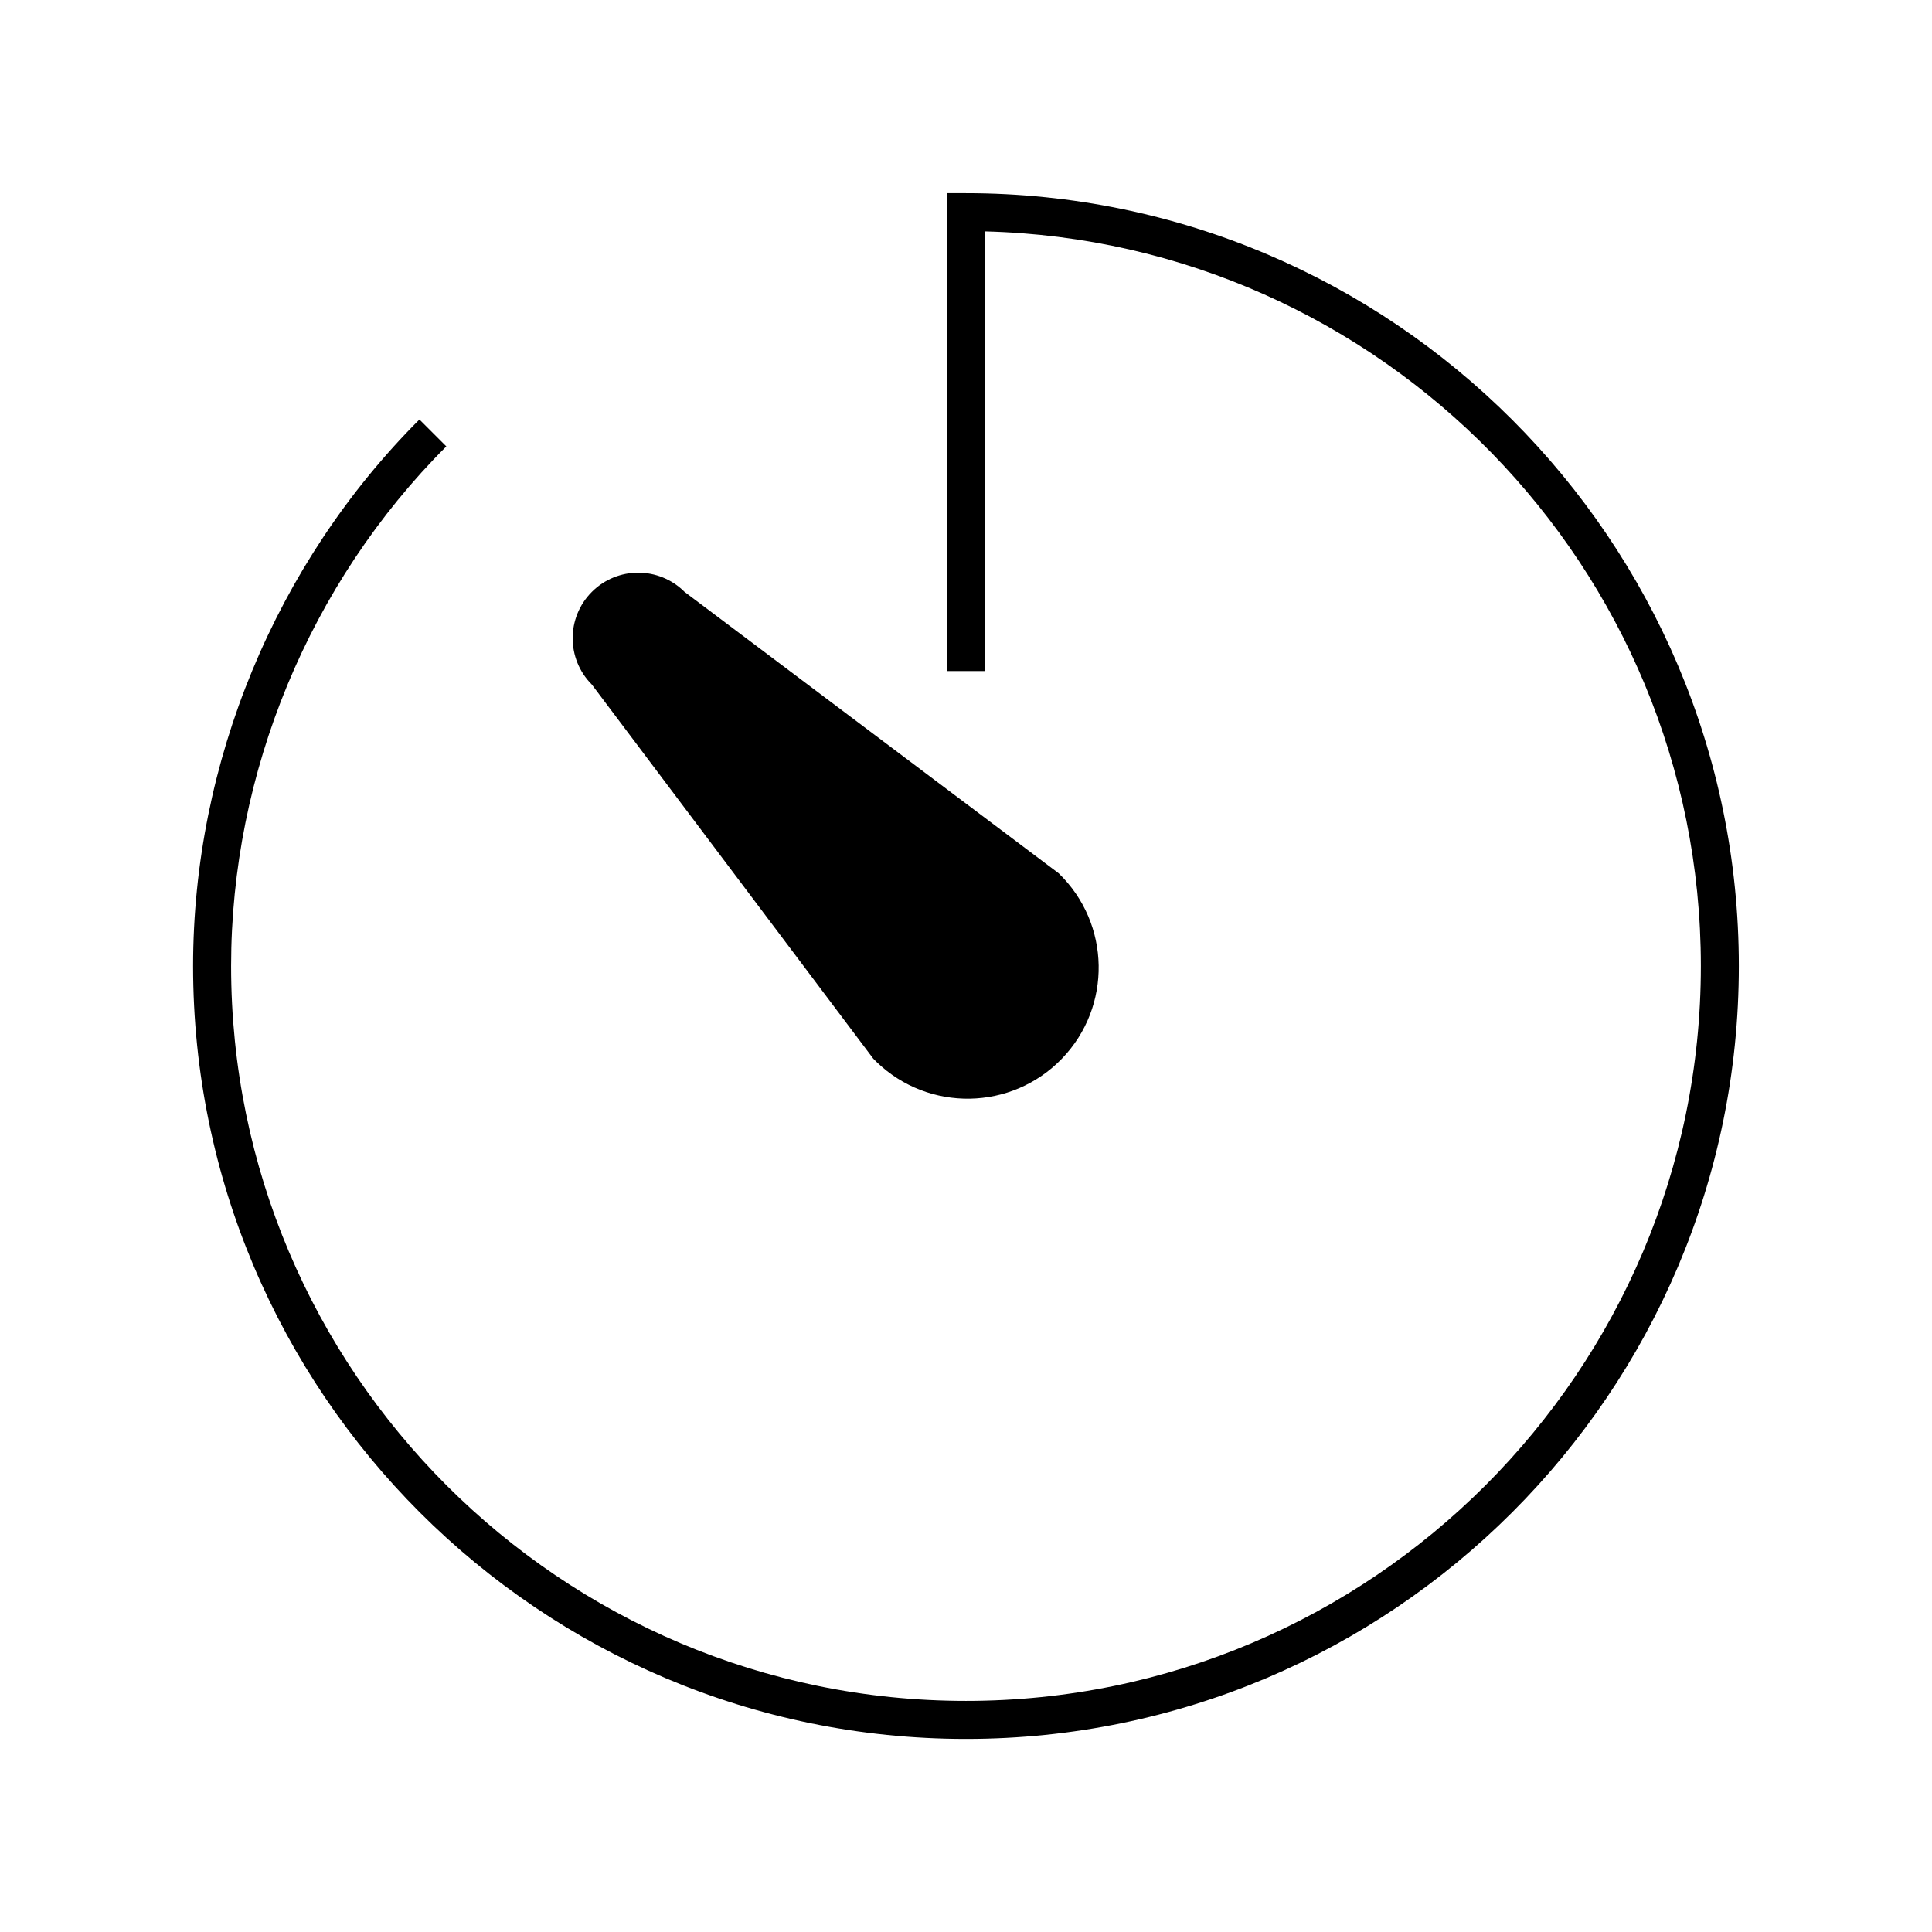
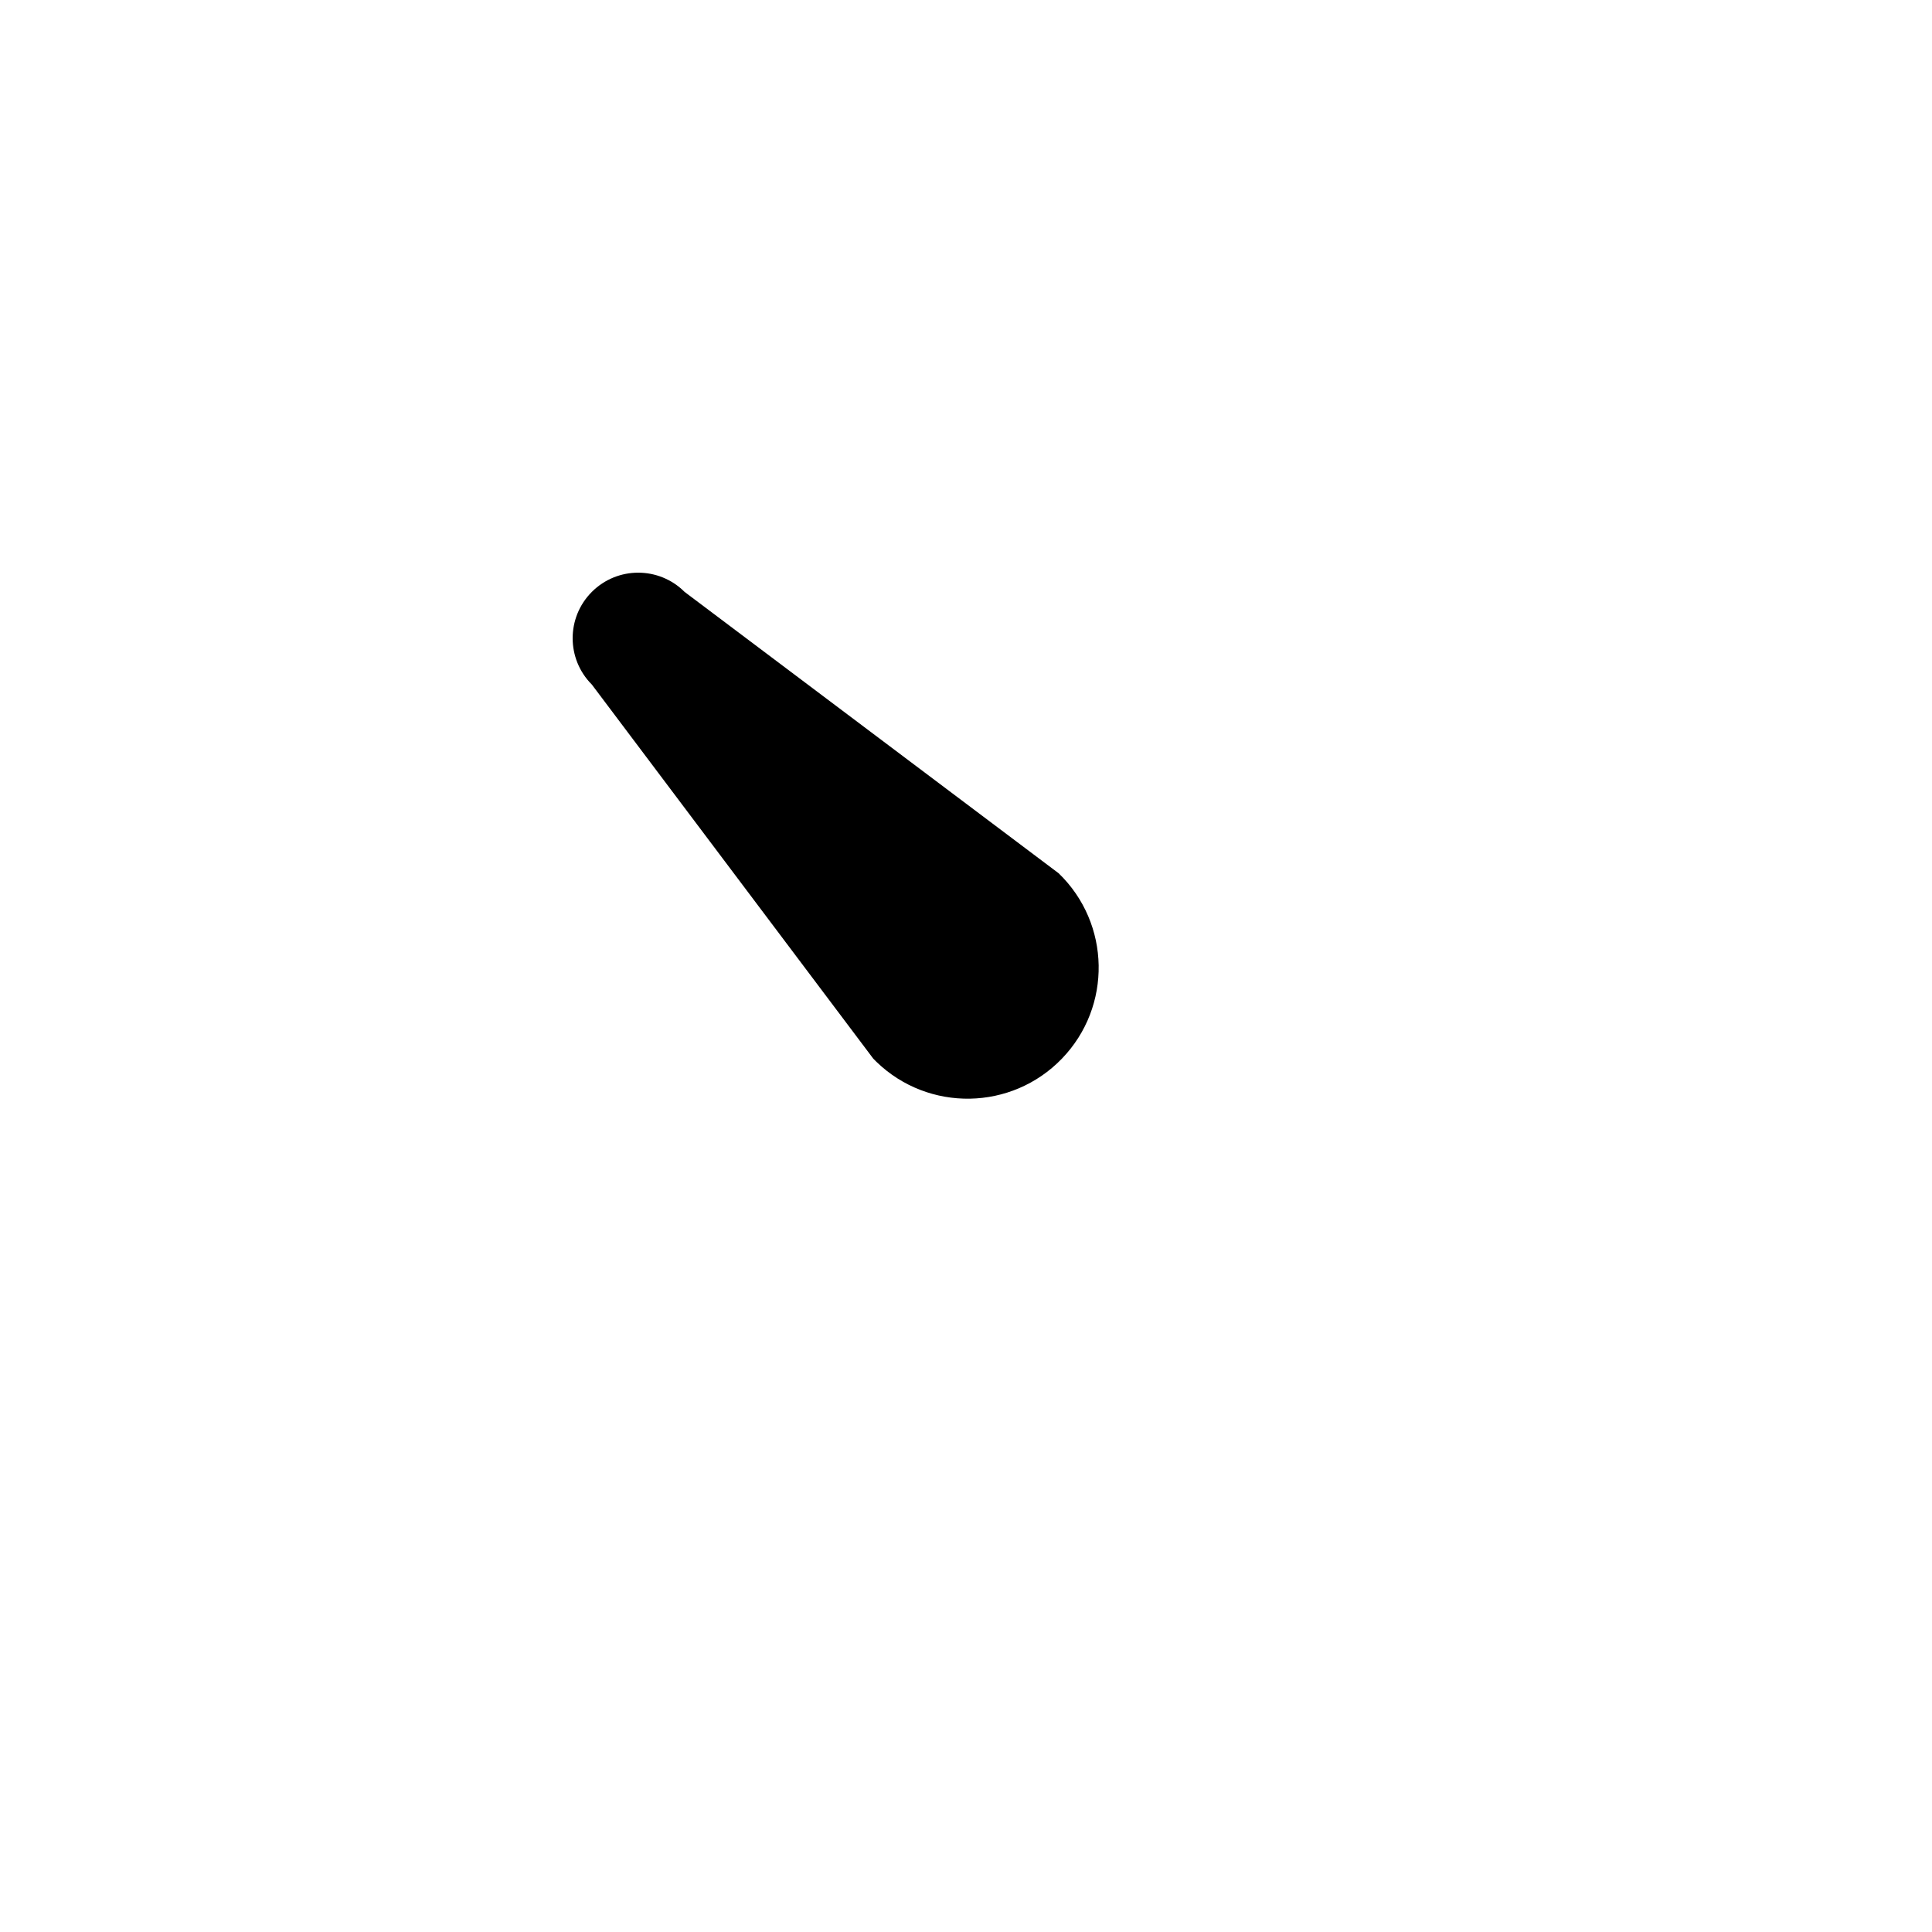
<svg xmlns="http://www.w3.org/2000/svg" fill="#000000" width="800px" height="800px" version="1.1" viewBox="144 144 512 512">
  <g>
-     <path d="m400 195.18h-5.039v126.65h10.078l-0.004-116.51c105.07 2.684 189.71 88.988 189.71 194.69 0 107.38-87.367 194.75-194.75 194.75-107.38 0-194.75-87.367-194.75-194.75 0-51.273 20.789-101.47 57.035-137.71l-7.125-7.125c-38.121 38.117-59.984 90.91-59.984 144.84 0 112.94 91.887 204.82 204.82 204.82s204.82-91.887 204.82-204.82c0-112.94-91.887-204.82-204.82-204.82z" />
    <path d="m375.43 424.56c0.281 0.293 0.562 0.574 0.852 0.852 13.805 13.332 35.801 12.949 49.125-0.852 13.332-13.801 12.949-35.801-0.852-49.133l-99.141-74.574c-6.785-6.785-17.785-6.785-24.566 0-6.785 6.781-6.785 17.781 0 24.566z" />
  </g>
</svg>